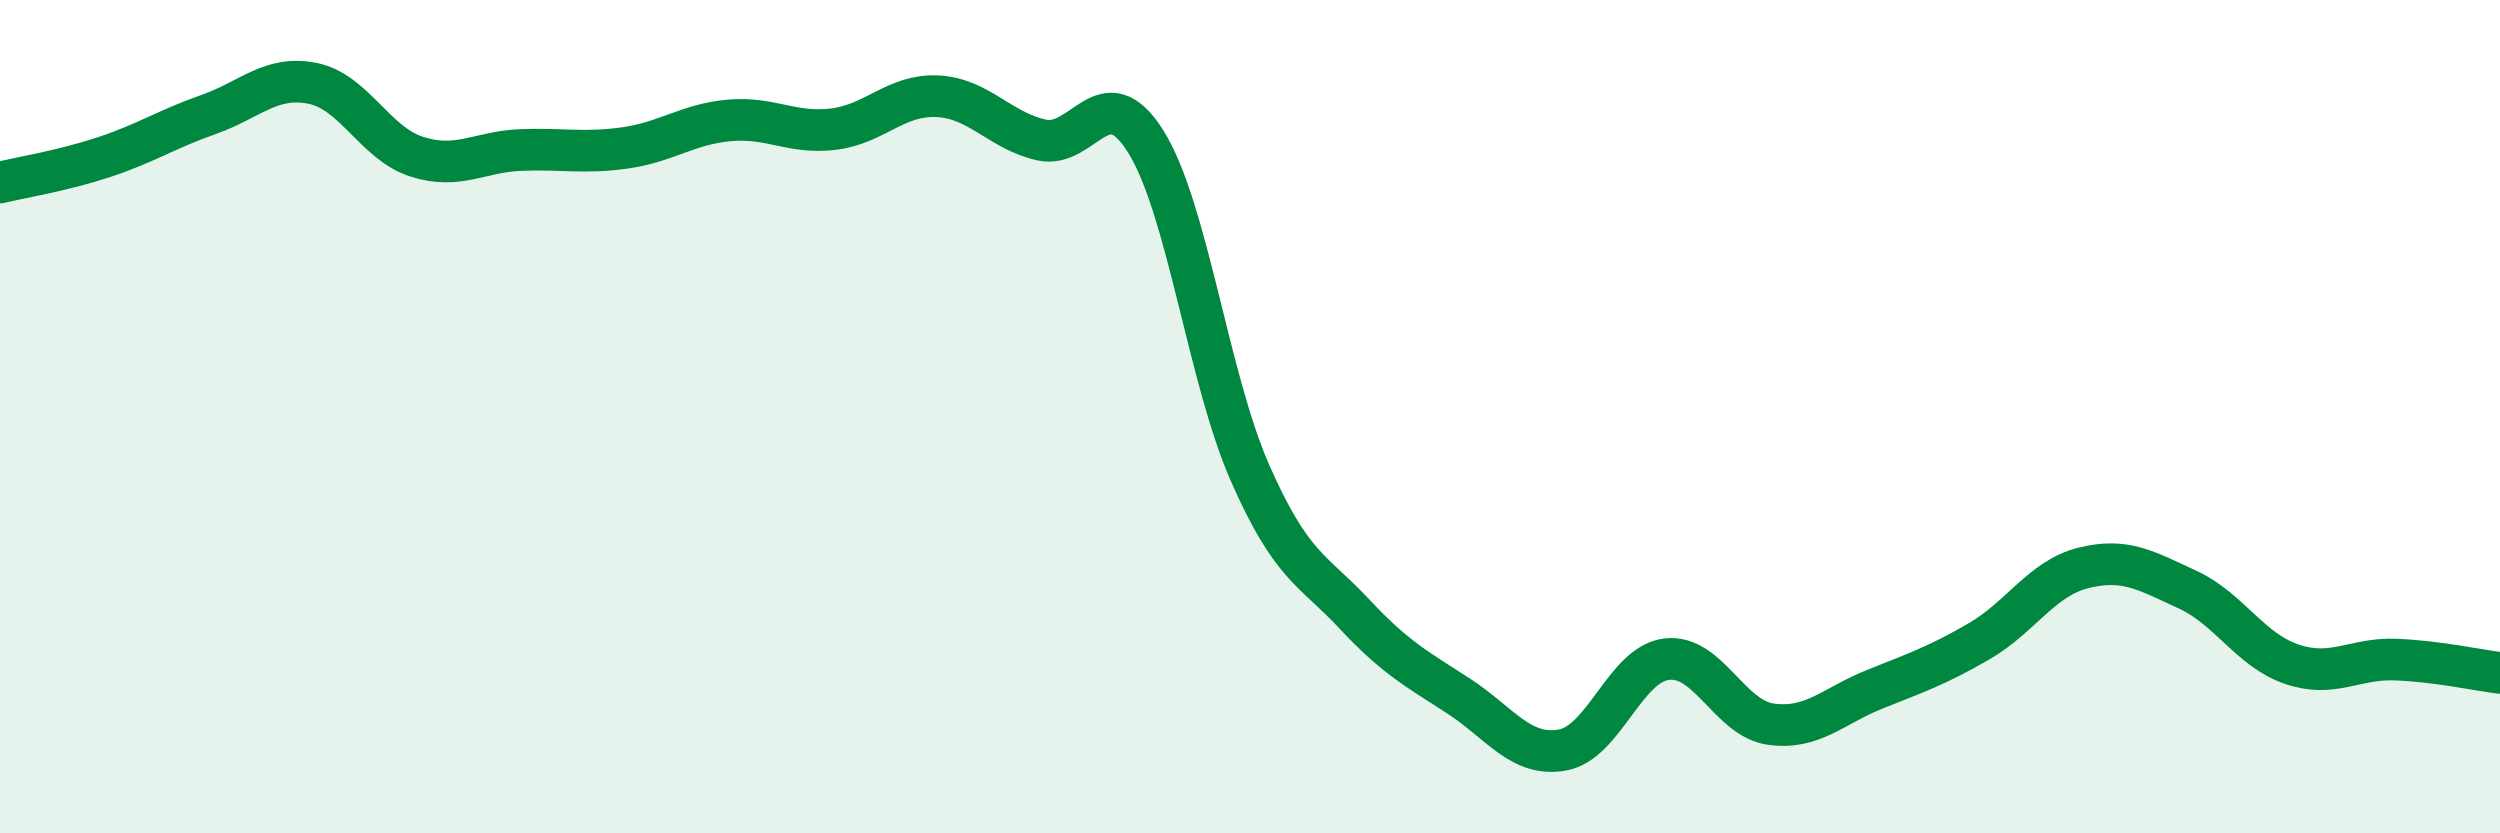
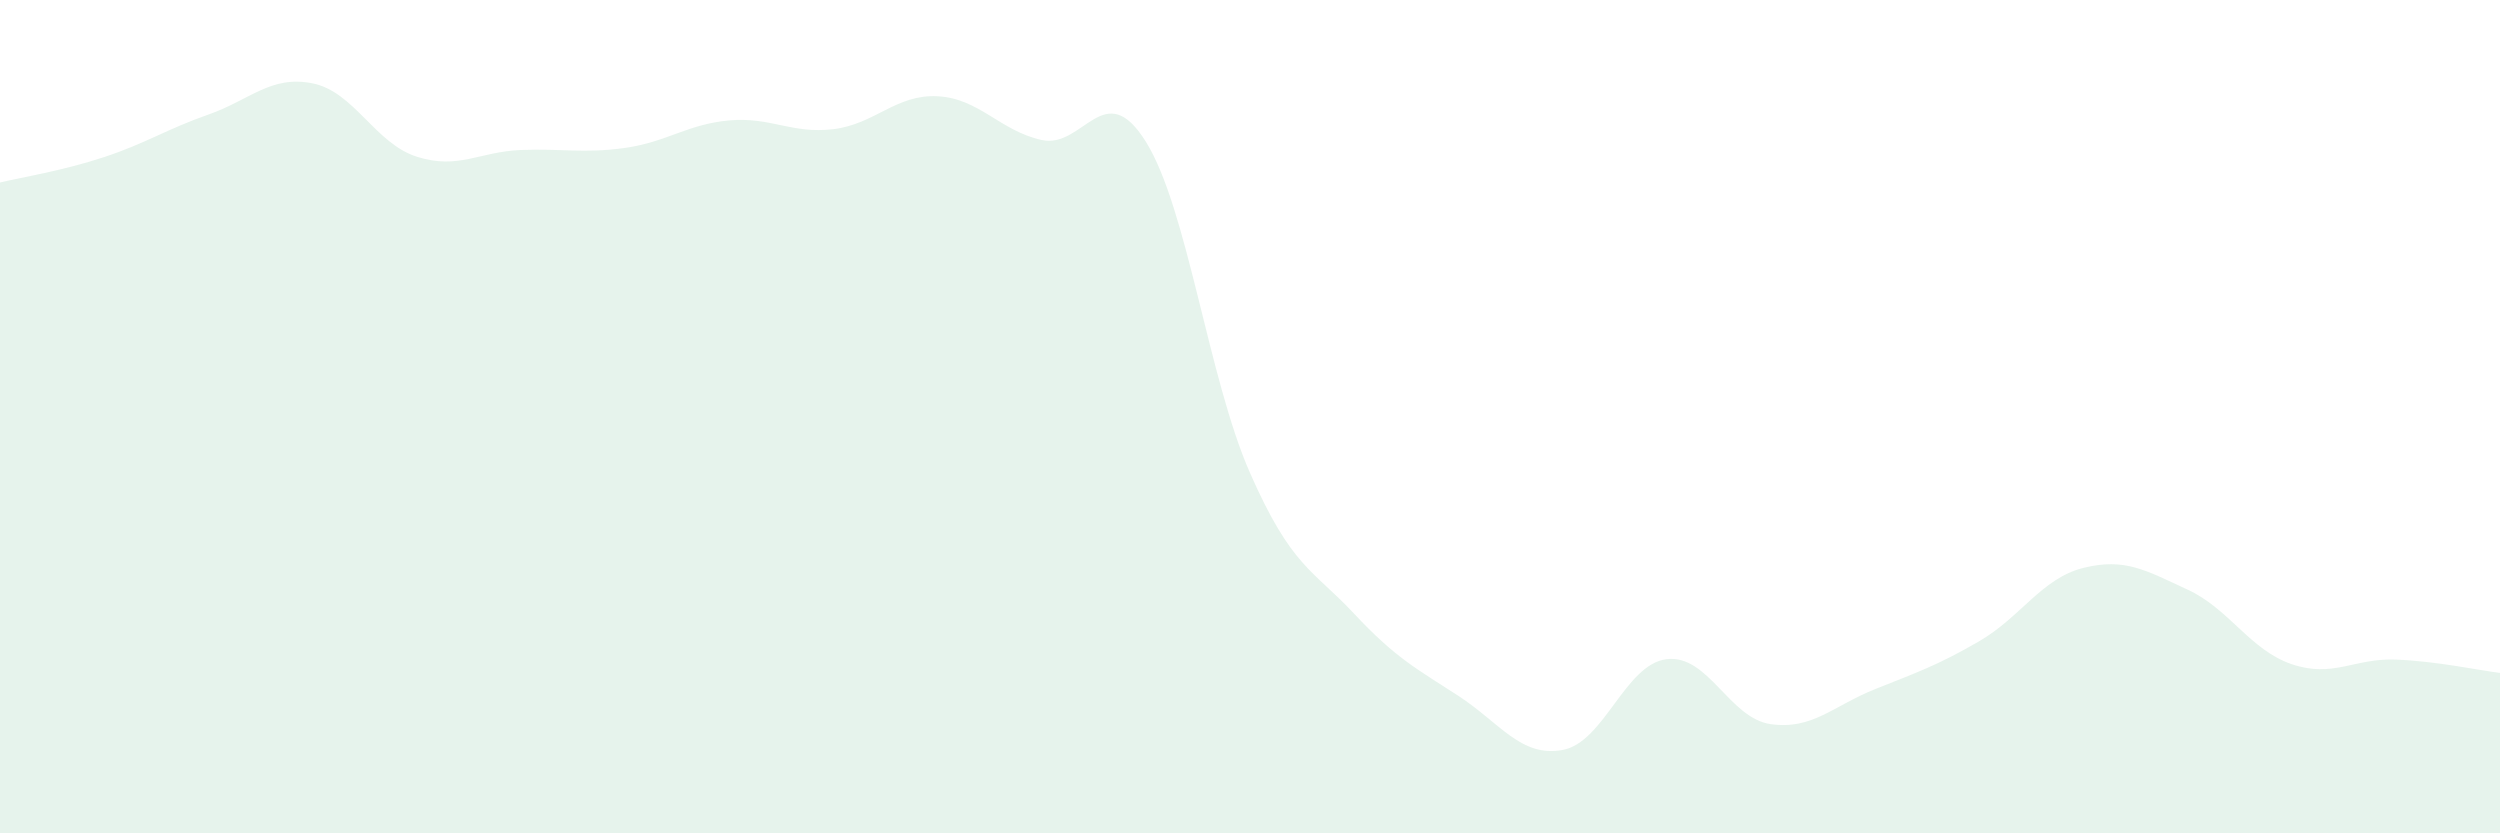
<svg xmlns="http://www.w3.org/2000/svg" width="60" height="20" viewBox="0 0 60 20">
  <path d="M 0,4.38 C 0.5,4.26 1.5,4.1 2.5,3.77 C 3.5,3.44 4,3.1 5,2.75 C 6,2.4 6.5,1.8 7.5,2 C 8.5,2.2 9,3.44 10,3.76 C 11,4.08 11.5,3.64 12.5,3.6 C 13.5,3.56 14,3.69 15,3.55 C 16,3.41 16.5,2.98 17.5,2.89 C 18.5,2.8 19,3.22 20,3.1 C 21,2.98 21.5,2.26 22.5,2.31 C 23.5,2.36 24,3.14 25,3.36 C 26,3.58 26.5,1.8 27.5,3.4 C 28.5,5 29,9.08 30,11.35 C 31,13.62 31.5,13.66 32.5,14.73 C 33.5,15.8 34,16.05 35,16.7 C 36,17.35 36.5,18.18 37.5,18 C 38.5,17.82 39,15.94 40,15.82 C 41,15.7 41.5,17.24 42.5,17.38 C 43.5,17.52 44,16.94 45,16.54 C 46,16.14 46.5,15.97 47.5,15.39 C 48.5,14.81 49,13.88 50,13.63 C 51,13.38 51.5,13.69 52.5,14.15 C 53.5,14.61 54,15.6 55,15.94 C 56,16.28 56.5,15.79 57.5,15.83 C 58.5,15.87 59.5,16.09 60,16.15L60 20L0 20Z" fill="#008740" opacity="0.1" stroke-linecap="round" stroke-linejoin="round" />
-   <path d="M 0,4.38 C 0.5,4.26 1.5,4.1 2.5,3.77 C 3.5,3.44 4,3.1 5,2.75 C 6,2.4 6.5,1.8 7.5,2 C 8.5,2.2 9,3.44 10,3.76 C 11,4.08 11.5,3.64 12.5,3.6 C 13.5,3.56 14,3.69 15,3.55 C 16,3.41 16.5,2.98 17.5,2.89 C 18.5,2.8 19,3.22 20,3.1 C 21,2.98 21.5,2.26 22.5,2.31 C 23.5,2.36 24,3.14 25,3.36 C 26,3.58 26.5,1.8 27.5,3.4 C 28.5,5 29,9.08 30,11.35 C 31,13.62 31.5,13.66 32.5,14.73 C 33.5,15.8 34,16.05 35,16.7 C 36,17.35 36.5,18.18 37.5,18 C 38.5,17.82 39,15.94 40,15.82 C 41,15.7 41.5,17.24 42.5,17.38 C 43.5,17.52 44,16.94 45,16.54 C 46,16.14 46.5,15.97 47.5,15.39 C 48.5,14.81 49,13.88 50,13.63 C 51,13.38 51.5,13.69 52.5,14.15 C 53.5,14.61 54,15.6 55,15.94 C 56,16.28 56.5,15.79 57.5,15.83 C 58.5,15.87 59.5,16.09 60,16.15" stroke="#008740" stroke-width="1" fill="none" stroke-linecap="round" stroke-linejoin="round" />
</svg>